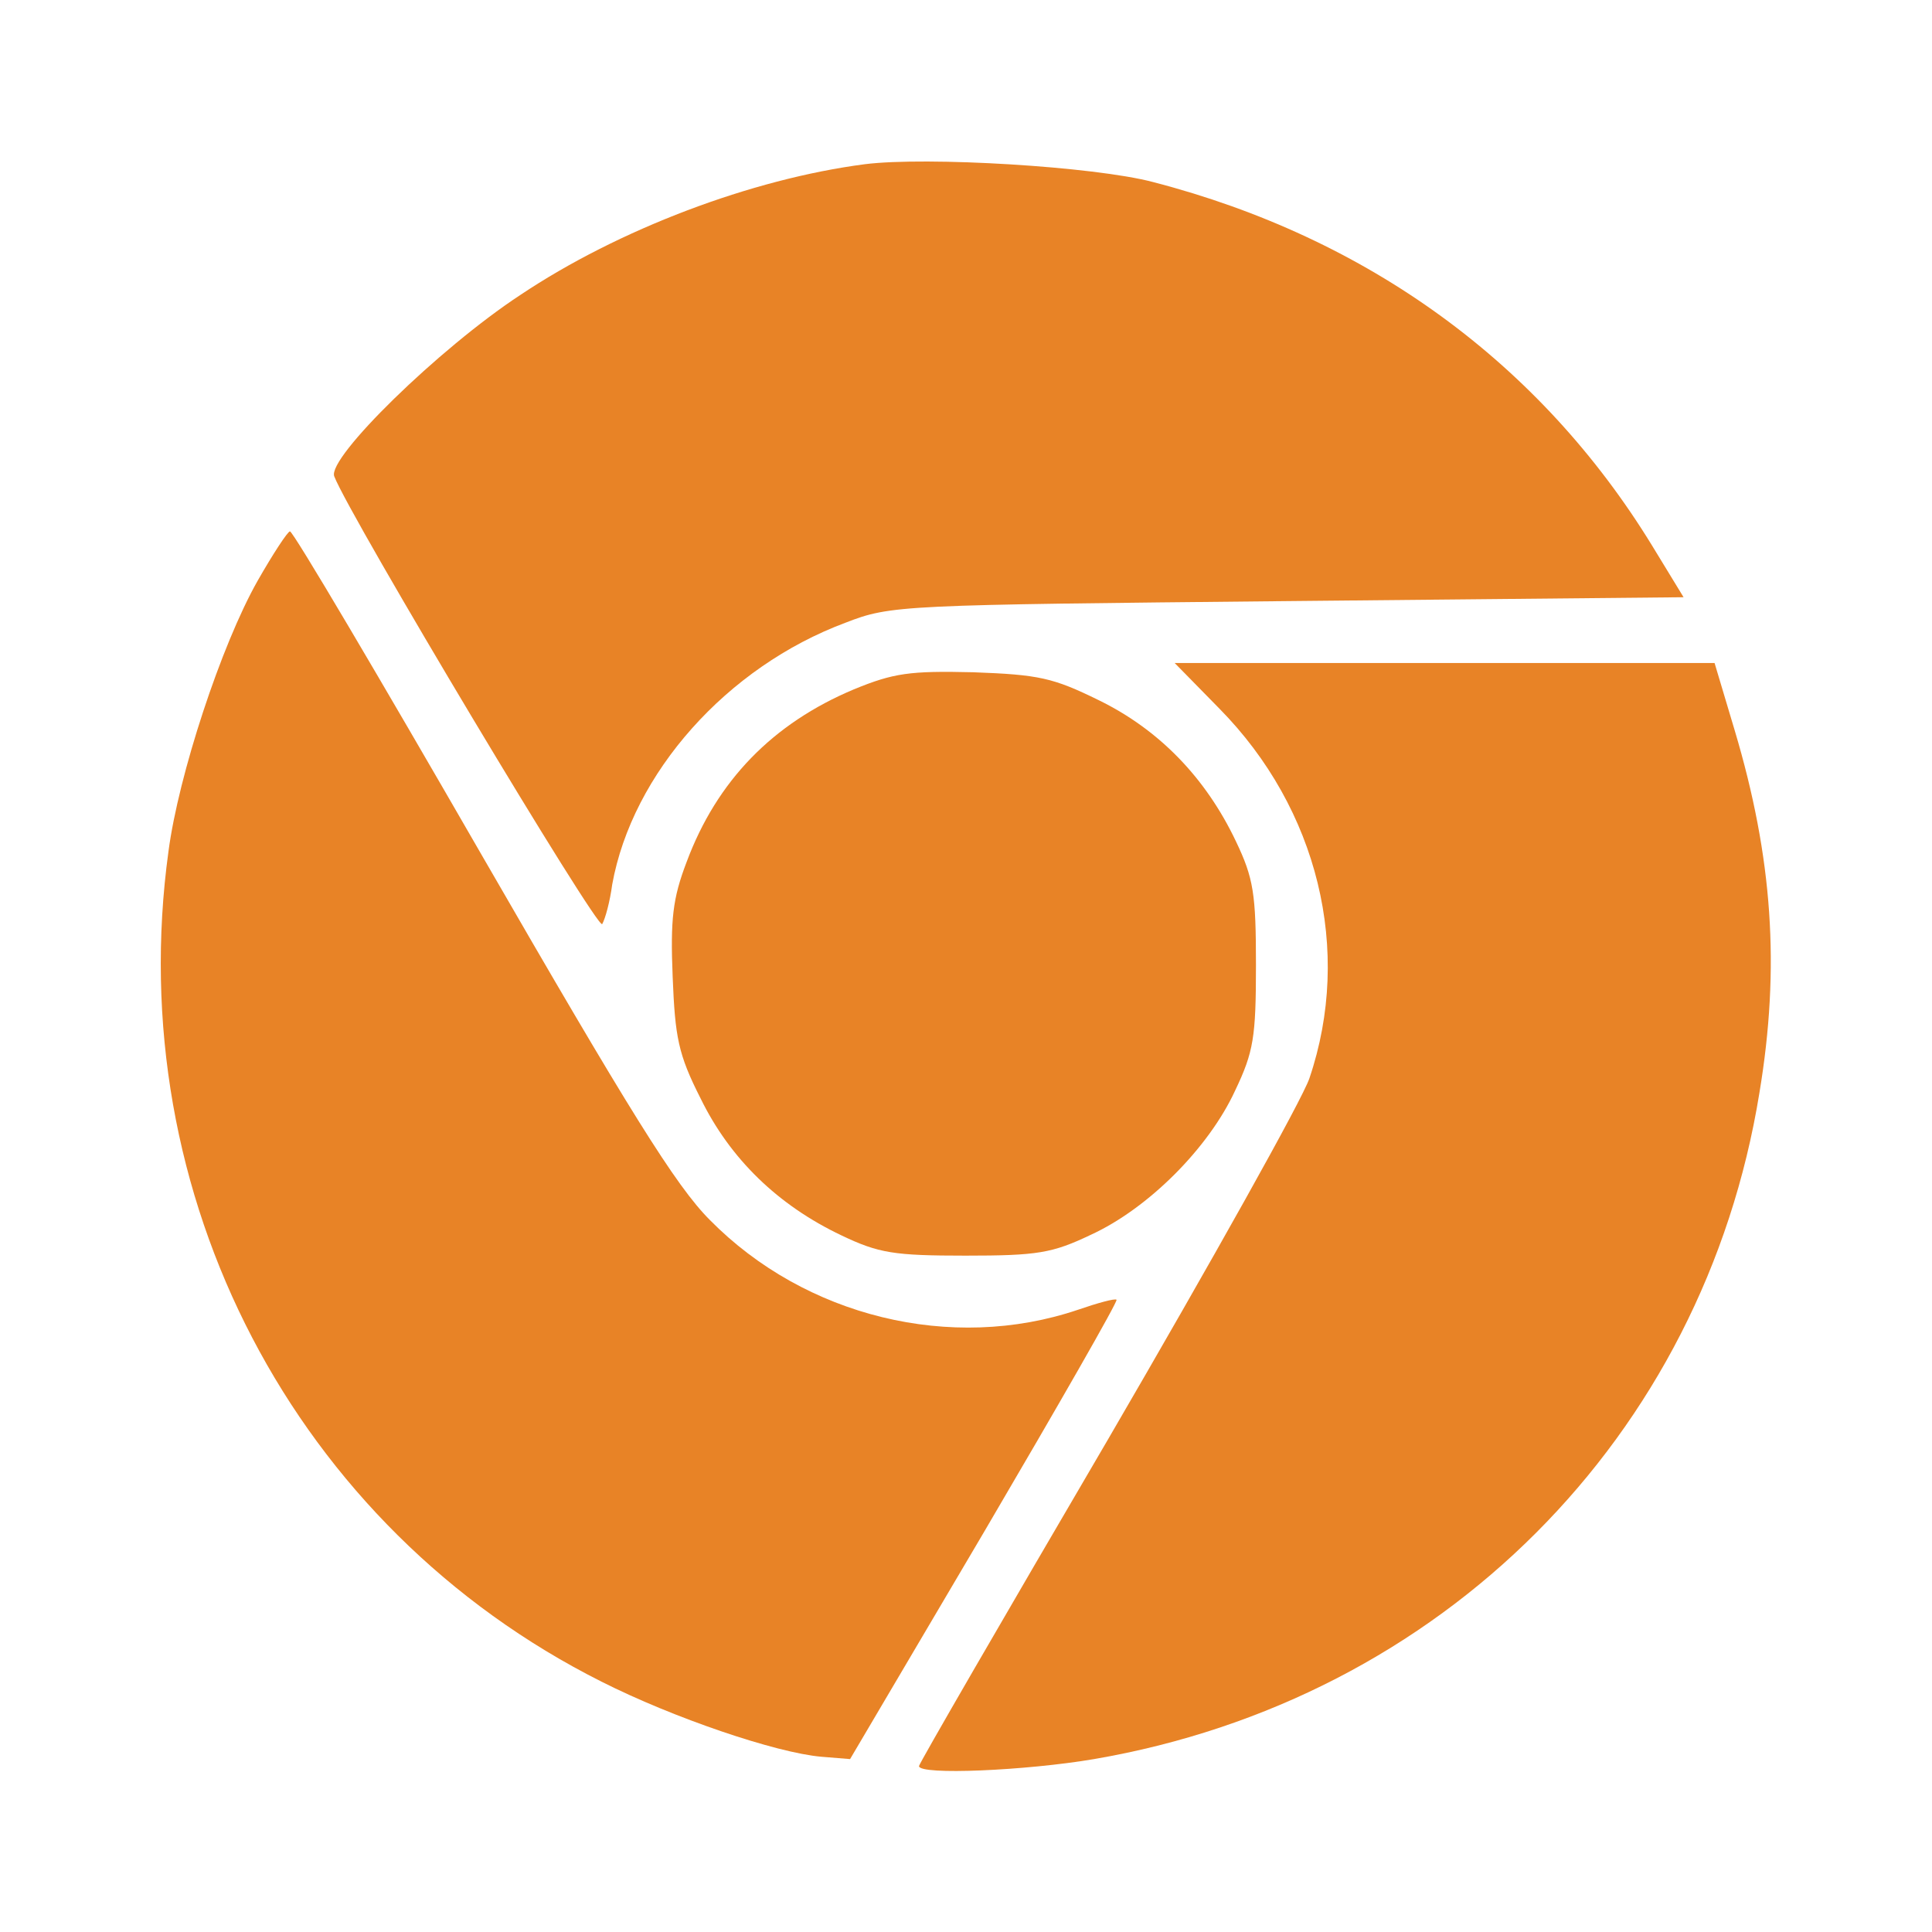
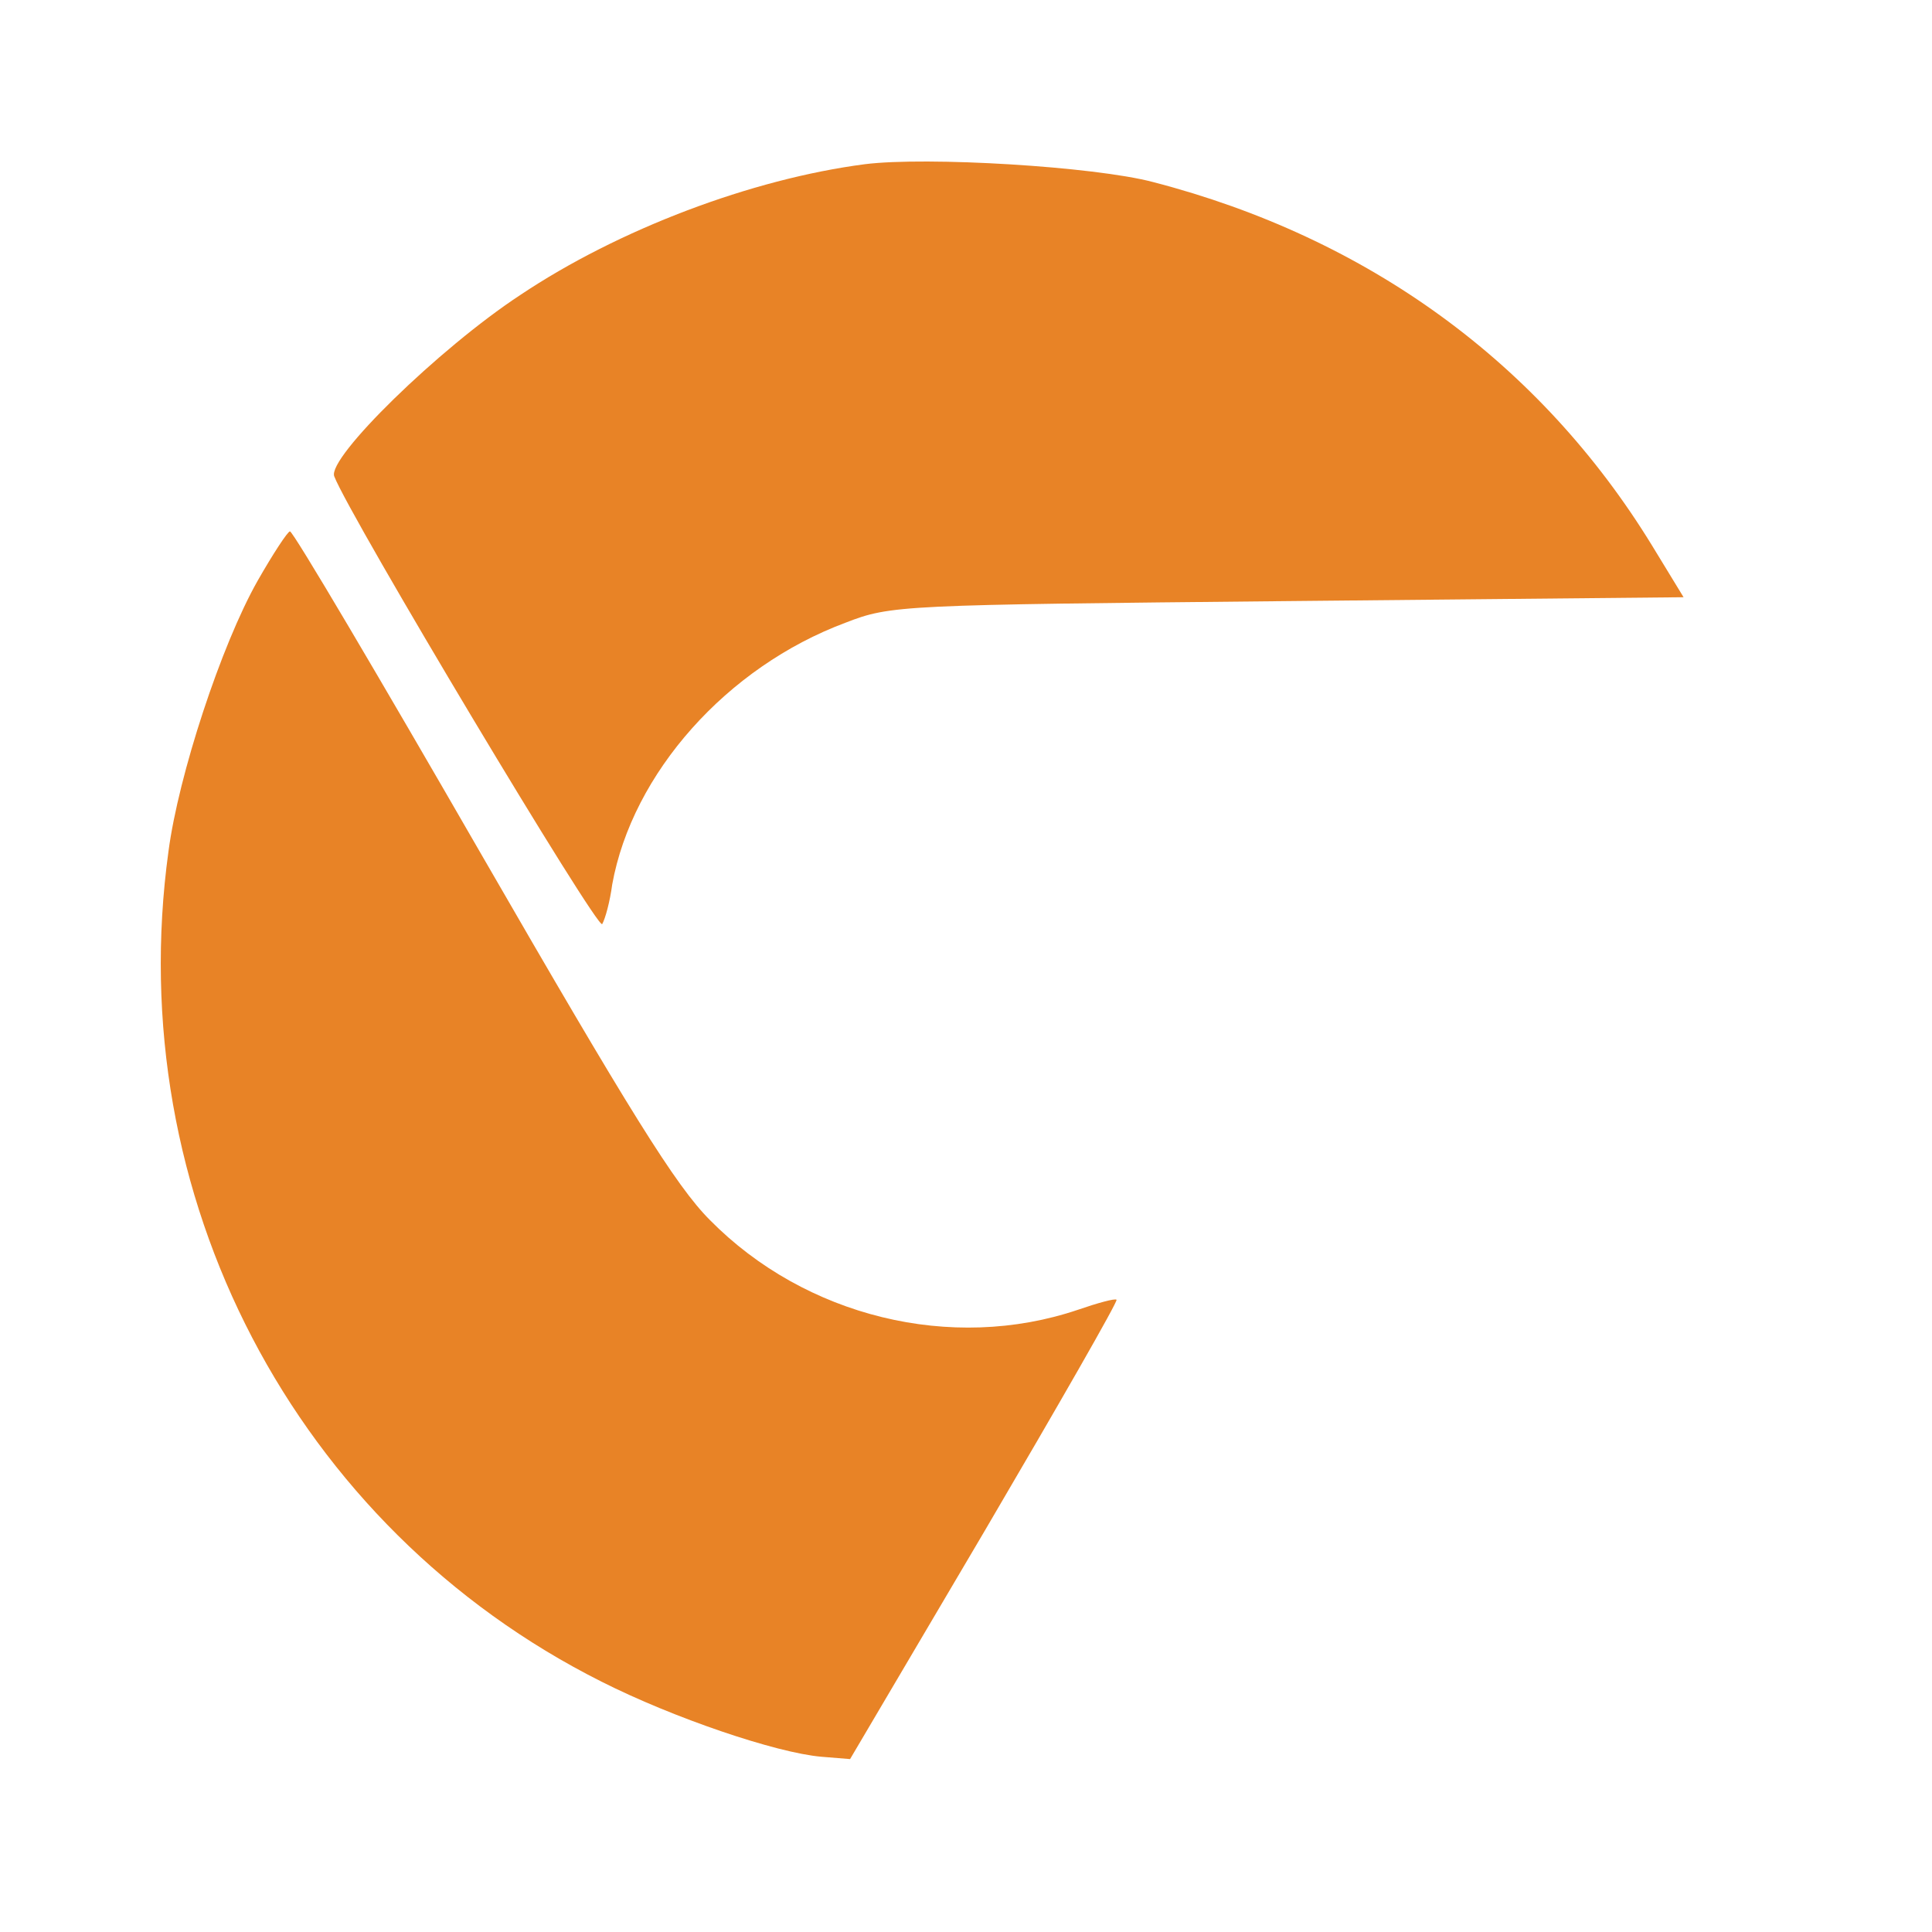
<svg xmlns="http://www.w3.org/2000/svg" width="24" height="24" viewBox="0 0 24 24" fill="none">
  <path d="M10.742 2.04C9.338 2.223 7.683 2.848 6.461 3.666C5.451 4.33 4.064 5.687 4.152 5.917C4.345 6.418 7.433 11.575 7.481 11.479C7.519 11.412 7.577 11.2 7.605 10.988C7.855 9.604 9.03 8.285 10.502 7.736C11.07 7.515 11.184 7.515 15.997 7.467L20.914 7.419L20.52 6.773C19.134 4.513 16.997 2.954 14.322 2.261C13.591 2.068 11.513 1.943 10.742 2.04Z" fill="#E88326" />
  <path d="M3.199 7.217C2.747 8.016 2.217 9.632 2.093 10.575C1.505 14.848 3.661 18.976 7.472 20.89C8.366 21.342 9.645 21.775 10.204 21.823L10.56 21.852L12.234 19.014C13.149 17.455 13.889 16.165 13.87 16.146C13.851 16.127 13.639 16.185 13.389 16.271C11.82 16.801 10.002 16.357 8.818 15.155C8.395 14.732 7.817 13.798 5.979 10.613C4.709 8.409 3.642 6.601 3.602 6.601C3.574 6.601 3.391 6.88 3.199 7.217Z" fill="#E88326" />
-   <path d="M15.149 8.804C16.372 10.046 16.805 11.807 16.266 13.395C16.18 13.654 15.054 15.665 13.765 17.879C12.475 20.082 11.416 21.91 11.416 21.939C11.416 22.054 12.744 21.996 13.591 21.852C17.911 21.111 21.164 17.85 21.856 13.576C22.116 12.018 22.02 10.651 21.549 9.073L21.299 8.236H17.94H14.592L15.149 8.804Z" fill="#E88326" />
-   <path d="M10.608 8.563C9.598 8.987 8.905 9.699 8.529 10.709C8.356 11.162 8.327 11.422 8.356 12.133C8.386 12.884 8.424 13.096 8.703 13.645C9.069 14.395 9.665 14.973 10.454 15.347C10.916 15.568 11.108 15.598 11.993 15.598C12.889 15.598 13.071 15.568 13.553 15.338C14.265 15.011 15.015 14.26 15.343 13.548C15.573 13.066 15.602 12.884 15.602 11.989C15.602 11.104 15.573 10.911 15.352 10.449C14.977 9.661 14.399 9.064 13.649 8.698C13.081 8.419 12.907 8.381 12.09 8.351C11.301 8.332 11.1 8.361 10.608 8.563Z" fill="#E88326" />
</svg>